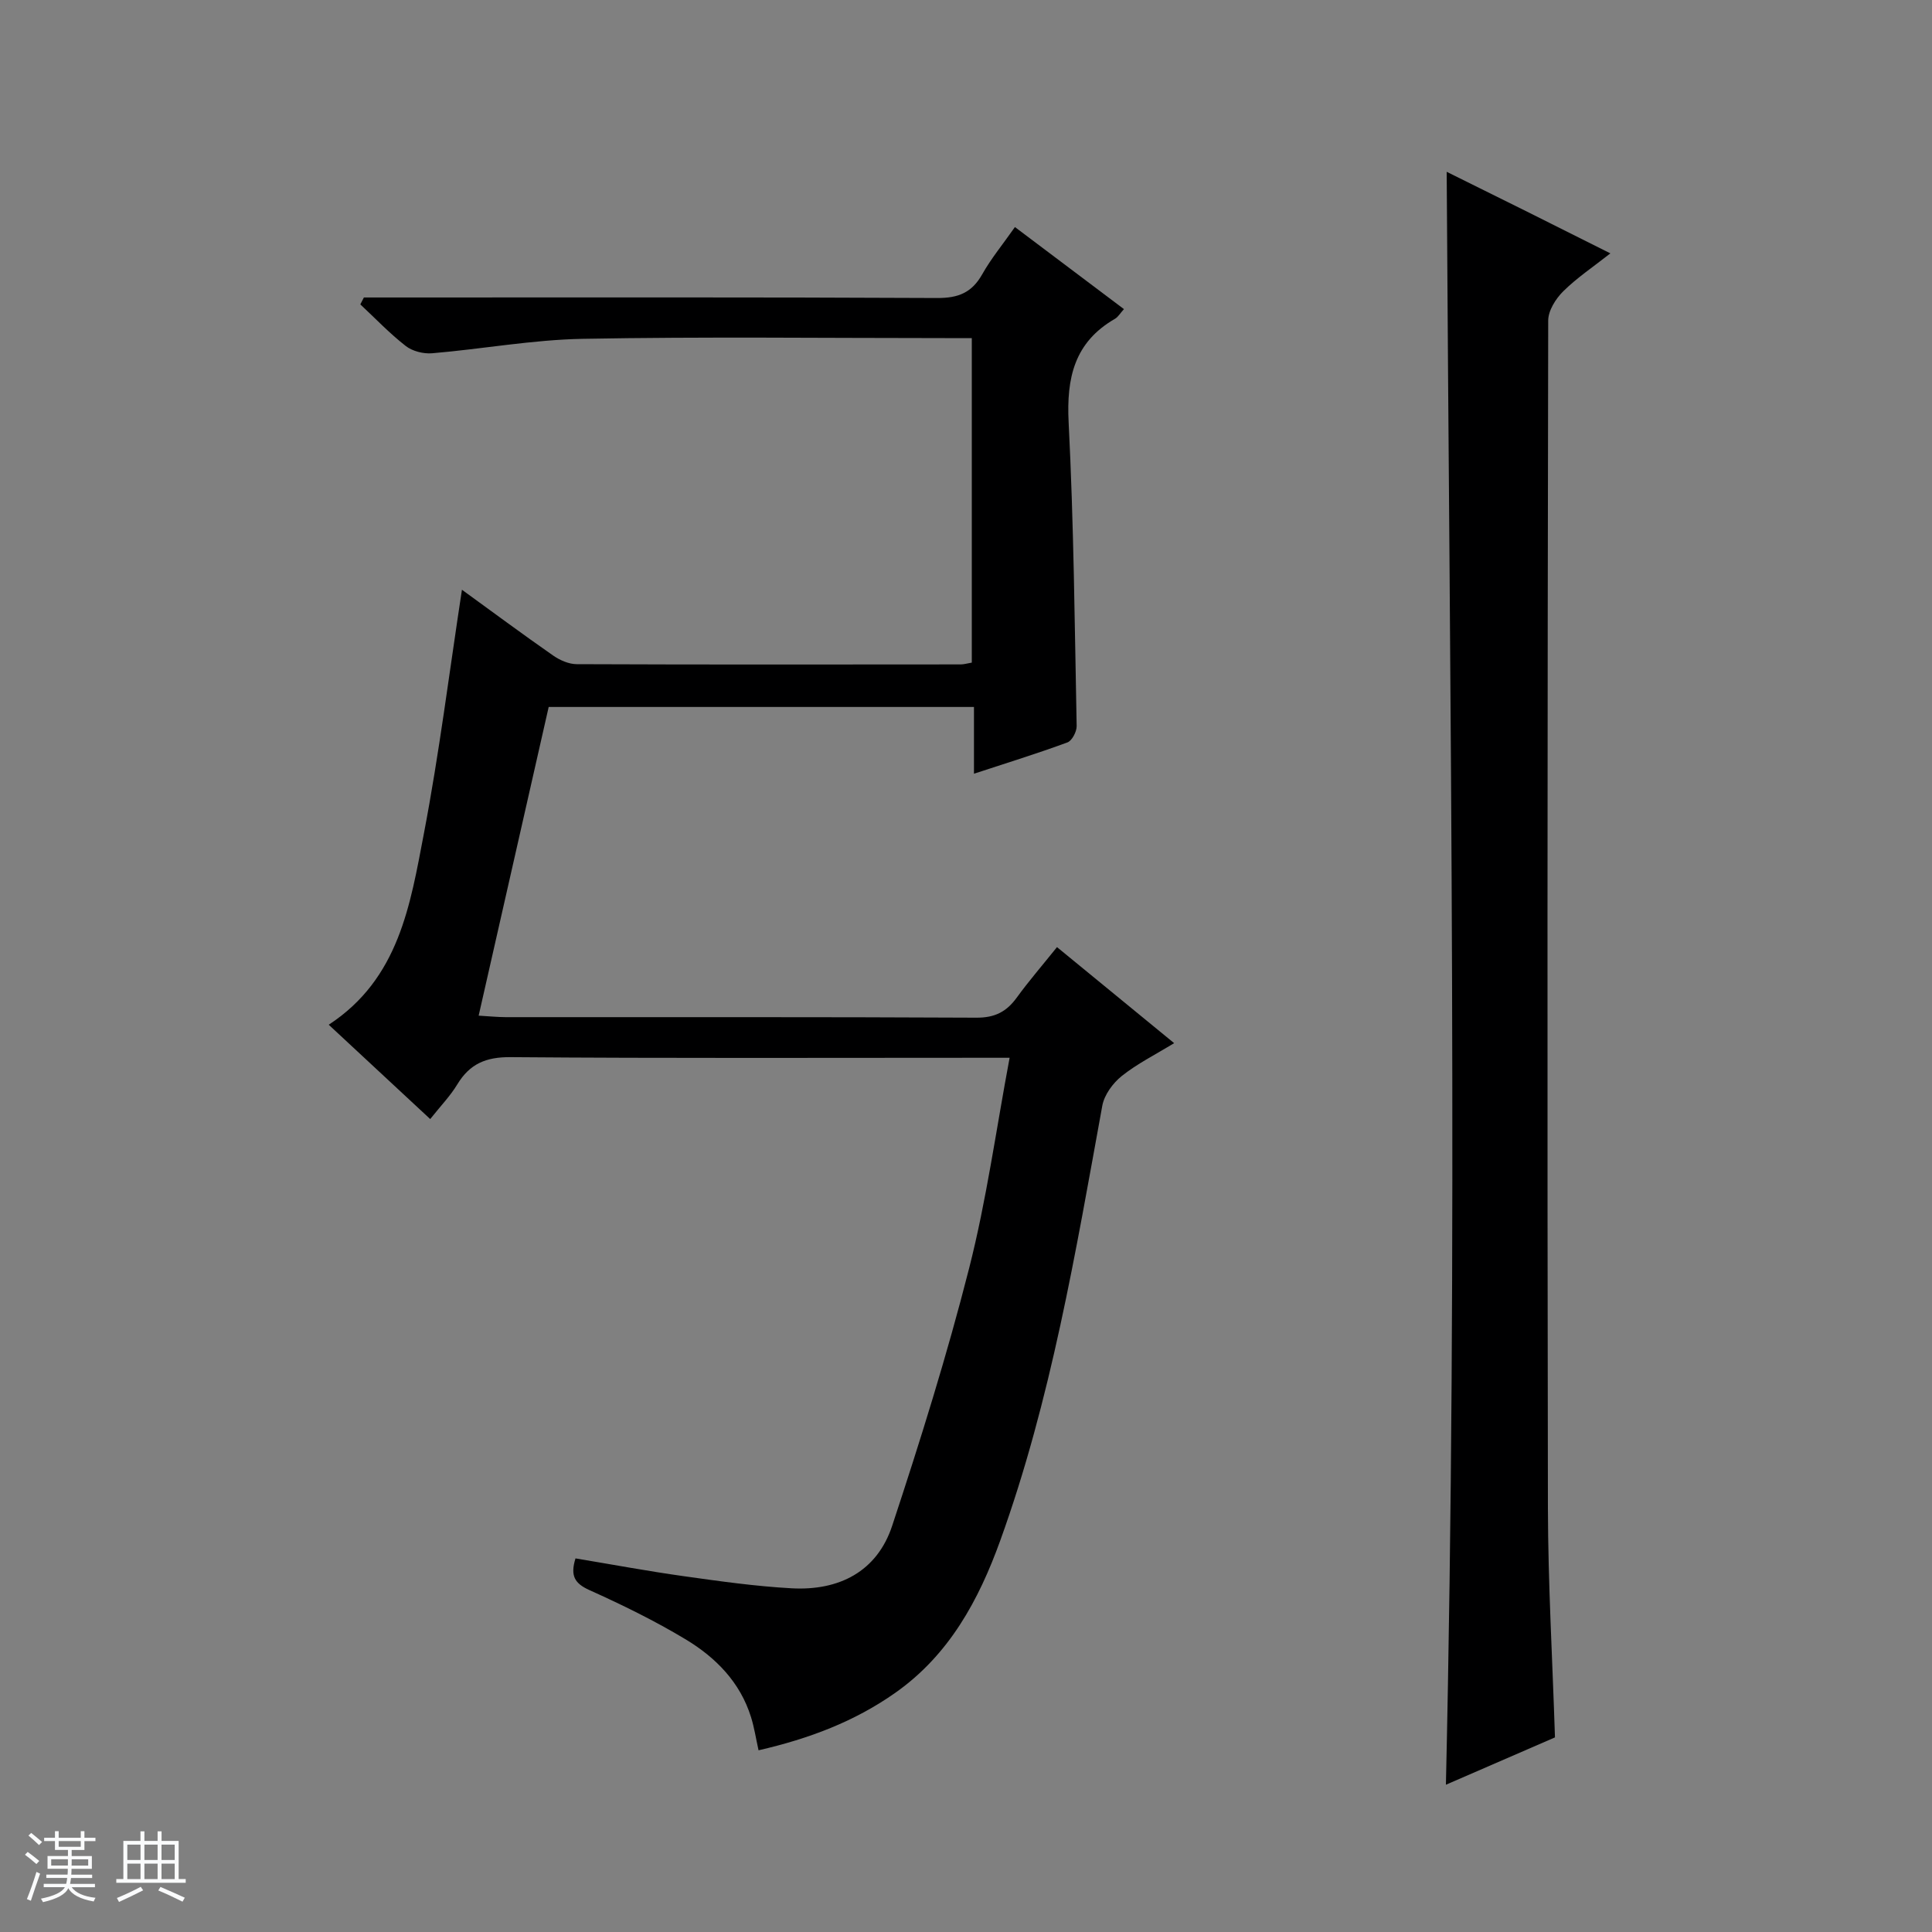
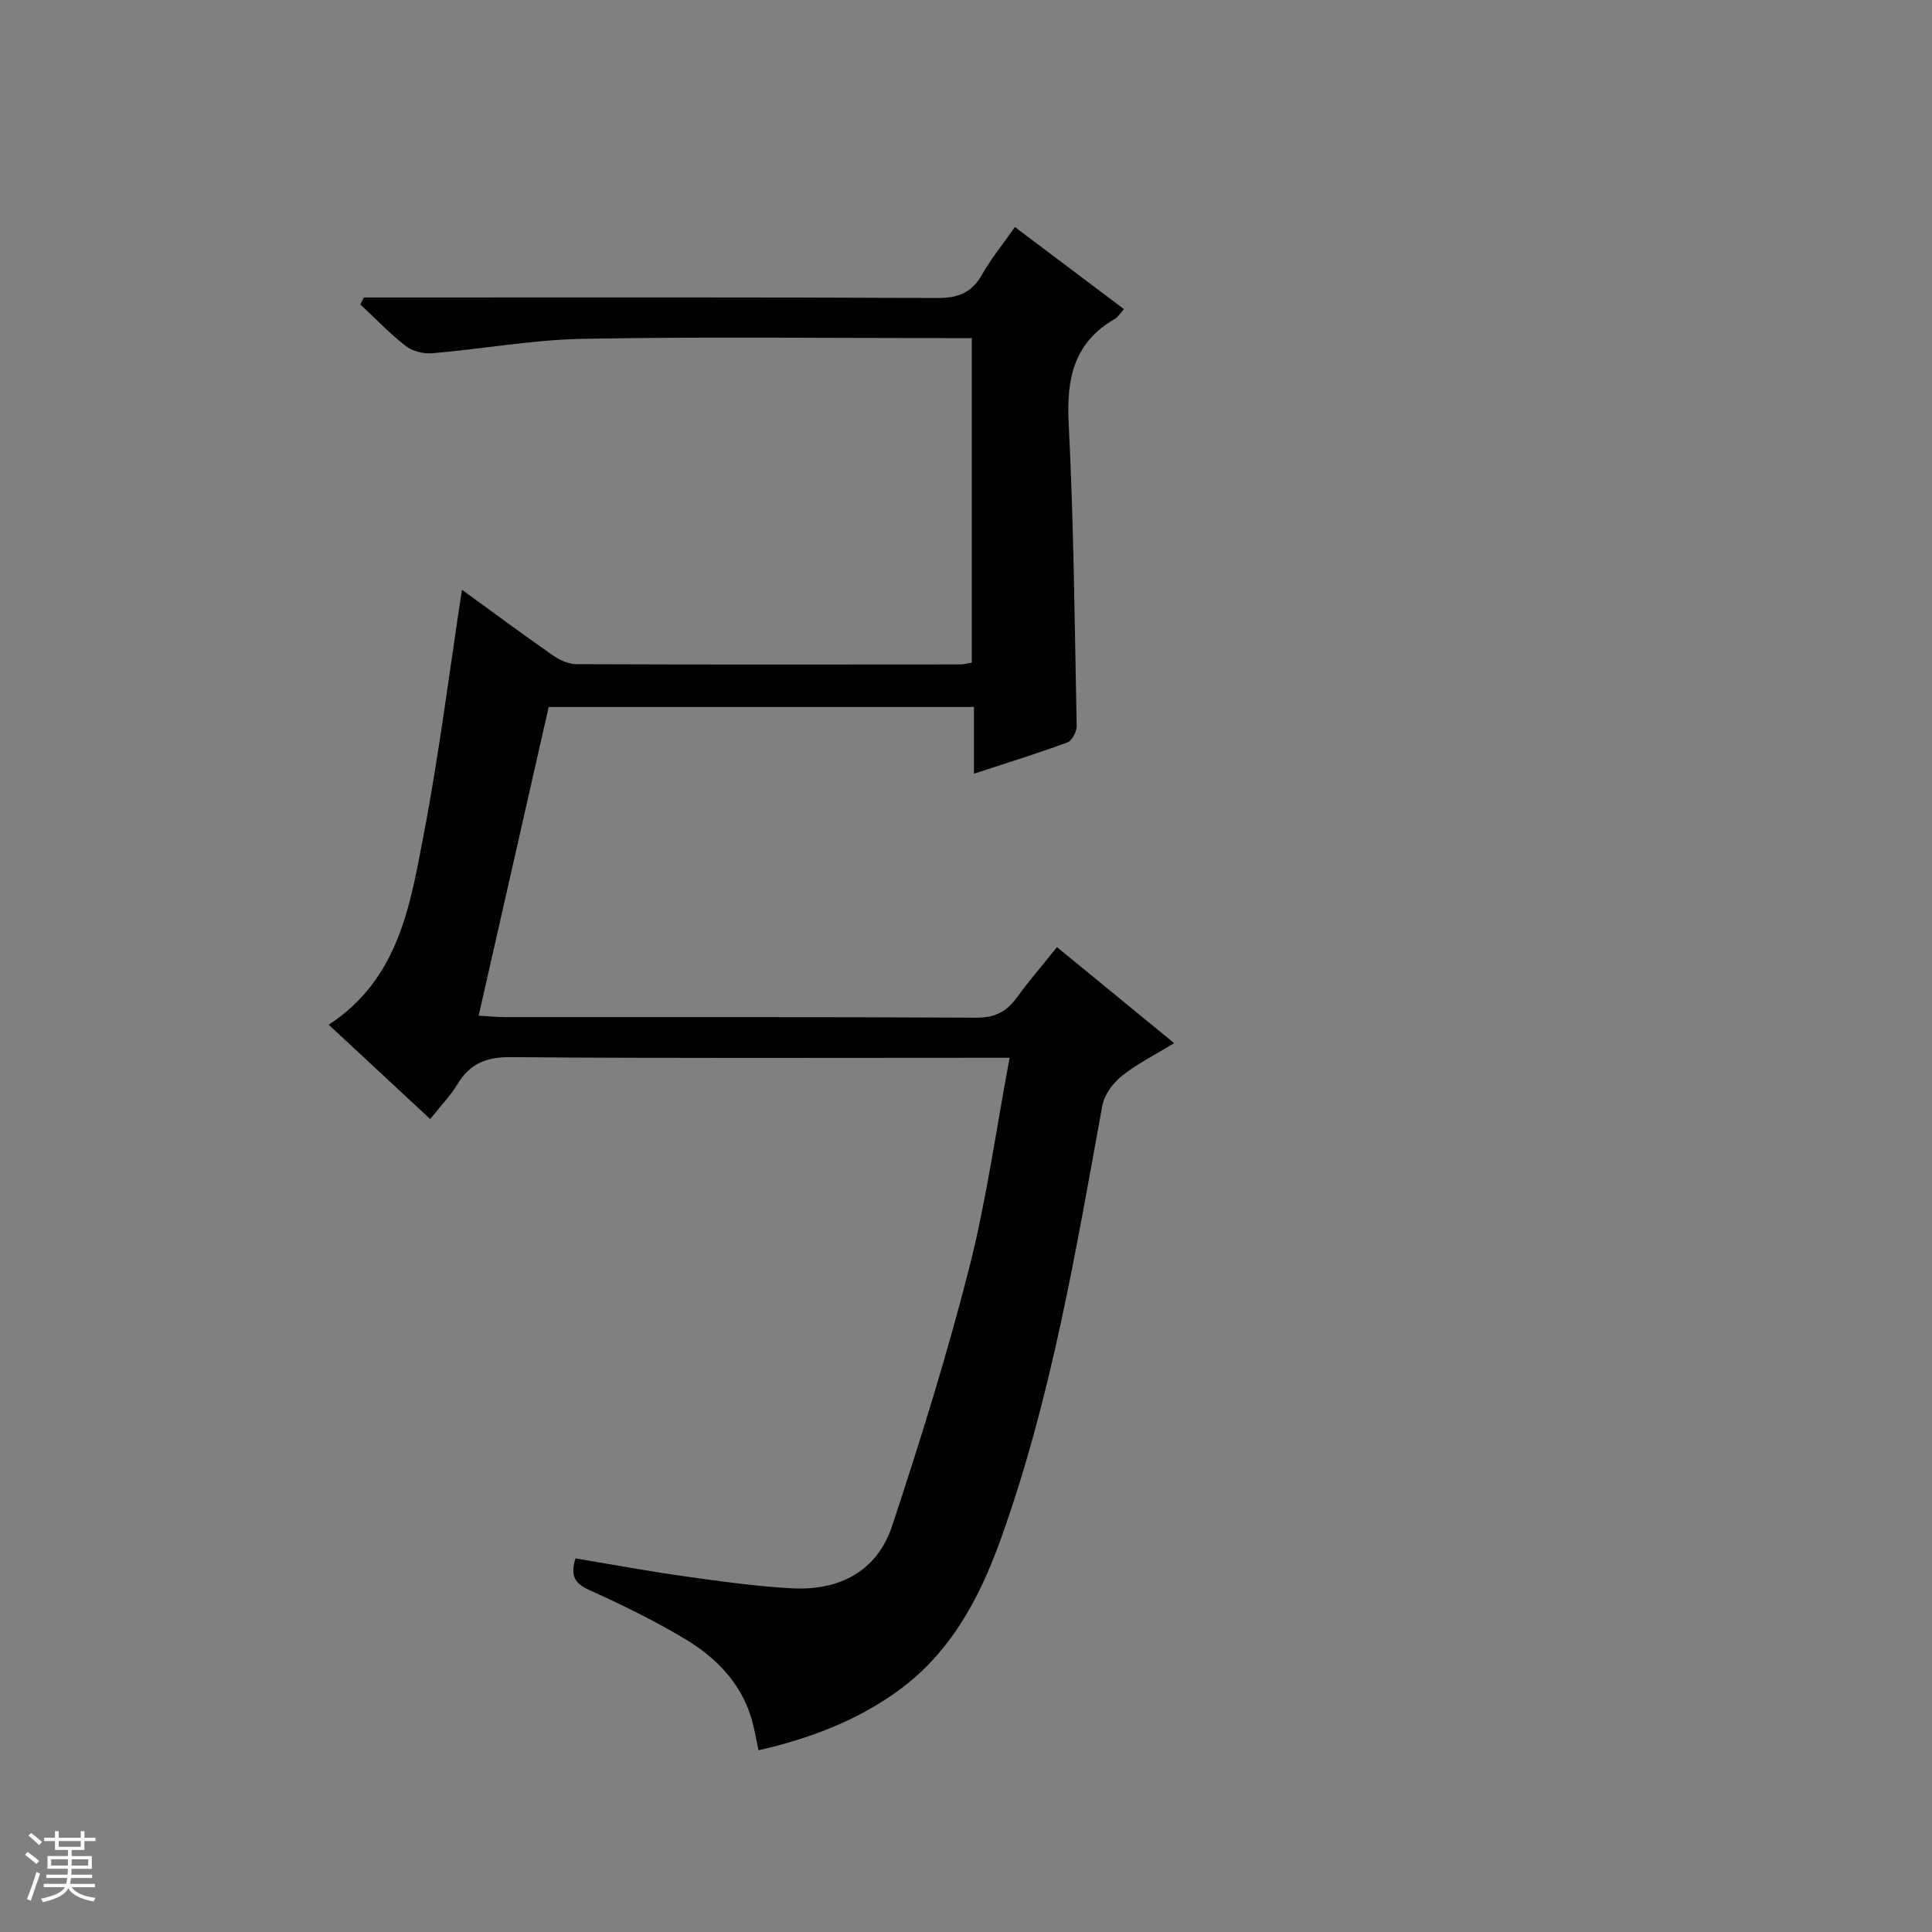
<svg xmlns="http://www.w3.org/2000/svg" enable-background="new 0 0 400 400" viewBox="0 0 400 400">
  <rect x="0" y="0" width="400" height="400" fill="#808080" stroke="none" />
  <path d="m5.17 384 .56-.58c.85.61 1.65 1.24 2.4 1.87l-.59.64c-.84-.73-1.63-1.38-2.37-1.93m1.22 9.53-.82-.34c.71-1.76 1.37-3.64 1.98-5.63.24.13.5.25.76.36-.6 1.67-1.24 3.54-1.92 5.61m-.5-13.5.57-.54c.56.44 1.31 1.06 2.26 1.87l-.64.64c-.68-.66-1.41-1.32-2.19-1.97m3.25.46h2.24v-1.36h.77v1.36h4.57v-1.36h.76v1.36h2.28v.69h-2.28v1.84h-2.64v1.26h4.18v2.64h-4.21c0 .45-.02.86-.05 1.21h4.32v.69h-4.38c-.04.34-.1.75-.19 1.22h5.15v.69h-4.82c.87 1.19 2.51 1.92 4.93 2.19-.17.31-.3.57-.37.76-2.77-.49-4.52-1.41-5.26-2.76-.56 1.26-2.3 2.23-5.24 2.9-.12-.24-.26-.48-.43-.72 2.73-.55 4.38-1.34 4.96-2.38h-4.38v-.69h4.65c.1-.38.17-.79.21-1.22h-4.32v-.69h4.4c.03-.34.05-.75.05-1.21h-4.2v-2.64h4.23v-1.26h-2.69v-1.84h-2.24zm1.46 4.46v1.29h3.45c.01-.4.02-.57.01-.53v-.32-.45h-3.46zm1.55-2.59h4.57v-1.19h-4.57zm6.11 2.59h-3.42v.77c-.01.19-.01.37-.02.53h3.44z" fill="#fafbfc" />
-   <path d="m32.63 379.16h.82v1.98h3.54v7.89h1.46v.78h-14.37v-.78h1.46v-7.89h3.54v-1.98h.82v1.98h2.73zm-3.49 11.48.5.73c-1.61.82-3.28 1.63-5 2.41-.13-.27-.28-.55-.44-.82 1.75-.72 3.4-1.49 4.94-2.32m-2.78-5.55h2.73v-3.18h-2.73zm0 3.95h2.73v-3.2h-2.73zm3.54-3.95h2.73v-3.18h-2.73zm0 3.95h2.73v-3.2h-2.73zm7.89 4.68c-1.84-.92-3.51-1.7-5.02-2.32l.45-.73c1.89.8 3.57 1.55 5.04 2.23zm-1.62-11.81h-2.73v3.18h2.73zm-2.73 7.13h2.73v-3.2h-2.73v3.19z" fill="#fafbfc" />
  <g fill="#000001">
    <path d="m209.03 219c-2.28 0-4.06 0-5.84 0-32.5 0-64.99.13-97.49-.13-5.09-.04-8.44 1.38-11.02 5.64-1.45 2.4-3.45 4.46-5.61 7.18-7-6.51-13.87-12.89-21.01-19.53 14.56-9.52 16.88-24.84 19.7-39.57 3.17-16.58 5.26-33.37 7.88-50.49 6.26 4.54 12.49 9.17 18.85 13.6 1.4.98 3.27 1.81 4.93 1.81 26.5.11 52.99.07 79.49.05.64 0 1.28-.2 2.29-.37 0-22.29 0-44.5 0-67.19-1.97 0-3.76 0-5.55 0-25 0-50-.31-74.99.15-10.41.19-20.78 2.11-31.19 2.99-1.8.15-4.08-.42-5.47-1.51-3.34-2.6-6.29-5.71-9.4-8.61.25-.48.5-.95.74-1.43h5.72c37.66 0 75.33-.08 112.99.11 4.36.02 7.16-1.11 9.3-4.9 1.86-3.3 4.31-6.26 6.78-9.79 7.6 5.72 14.95 11.25 22.57 16.99-.79.87-1.21 1.63-1.85 2-8.42 4.85-10.07 12.23-9.6 21.46 1.06 20.93 1.25 41.9 1.66 62.86.02 1.15-.96 3.04-1.91 3.39-6.19 2.28-12.49 4.23-19.35 6.48 0-4.9 0-9.18 0-13.82-29.5 0-58.56 0-88.05 0-4.77 21.01-9.56 42.14-14.5 63.91 2.1.12 3.83.3 5.57.31 32.5.02 64.99-.06 97.49.11 3.8.02 6.21-1.22 8.33-4.13 2.52-3.47 5.34-6.73 8.35-10.48 8.09 6.63 15.88 13.02 24.25 19.88-3.98 2.44-7.7 4.29-10.86 6.82-1.83 1.47-3.6 3.89-4.01 6.13-5.53 30.37-10.6 60.84-21.12 90.01-4.45 12.34-10.58 23.69-21.73 31.54-8.43 5.94-17.8 9.49-28.32 11.91-.55-2.48-.89-4.73-1.56-6.87-2.25-7.23-7.31-12.35-13.52-16.09-6.38-3.84-13.12-7.14-19.92-10.2-3.05-1.38-4.03-2.93-2.9-6.57 7.53 1.25 14.98 2.64 22.47 3.69 7.4 1.04 14.82 2.09 22.27 2.5 9.78.54 17.69-3.43 20.83-12.96 5.82-17.61 11.36-35.35 15.93-53.31 3.59-14.09 5.57-28.61 8.38-43.57z" />
-     <path d="m321.94 359.71c-7.51 3.26-14.92 6.48-22.58 9.8 2.52-111.48.82-222.3.16-333.94 5.61 2.78 11.15 5.52 16.68 8.27 5.5 2.74 10.99 5.5 17.21 8.62-3.52 2.77-6.9 5.03-9.75 7.84-1.56 1.54-3.12 4.01-3.12 6.07-.16 81.96-.21 163.93-.06 245.89.03 15.62.94 31.23 1.46 47.45z" />
  </g>
</svg>